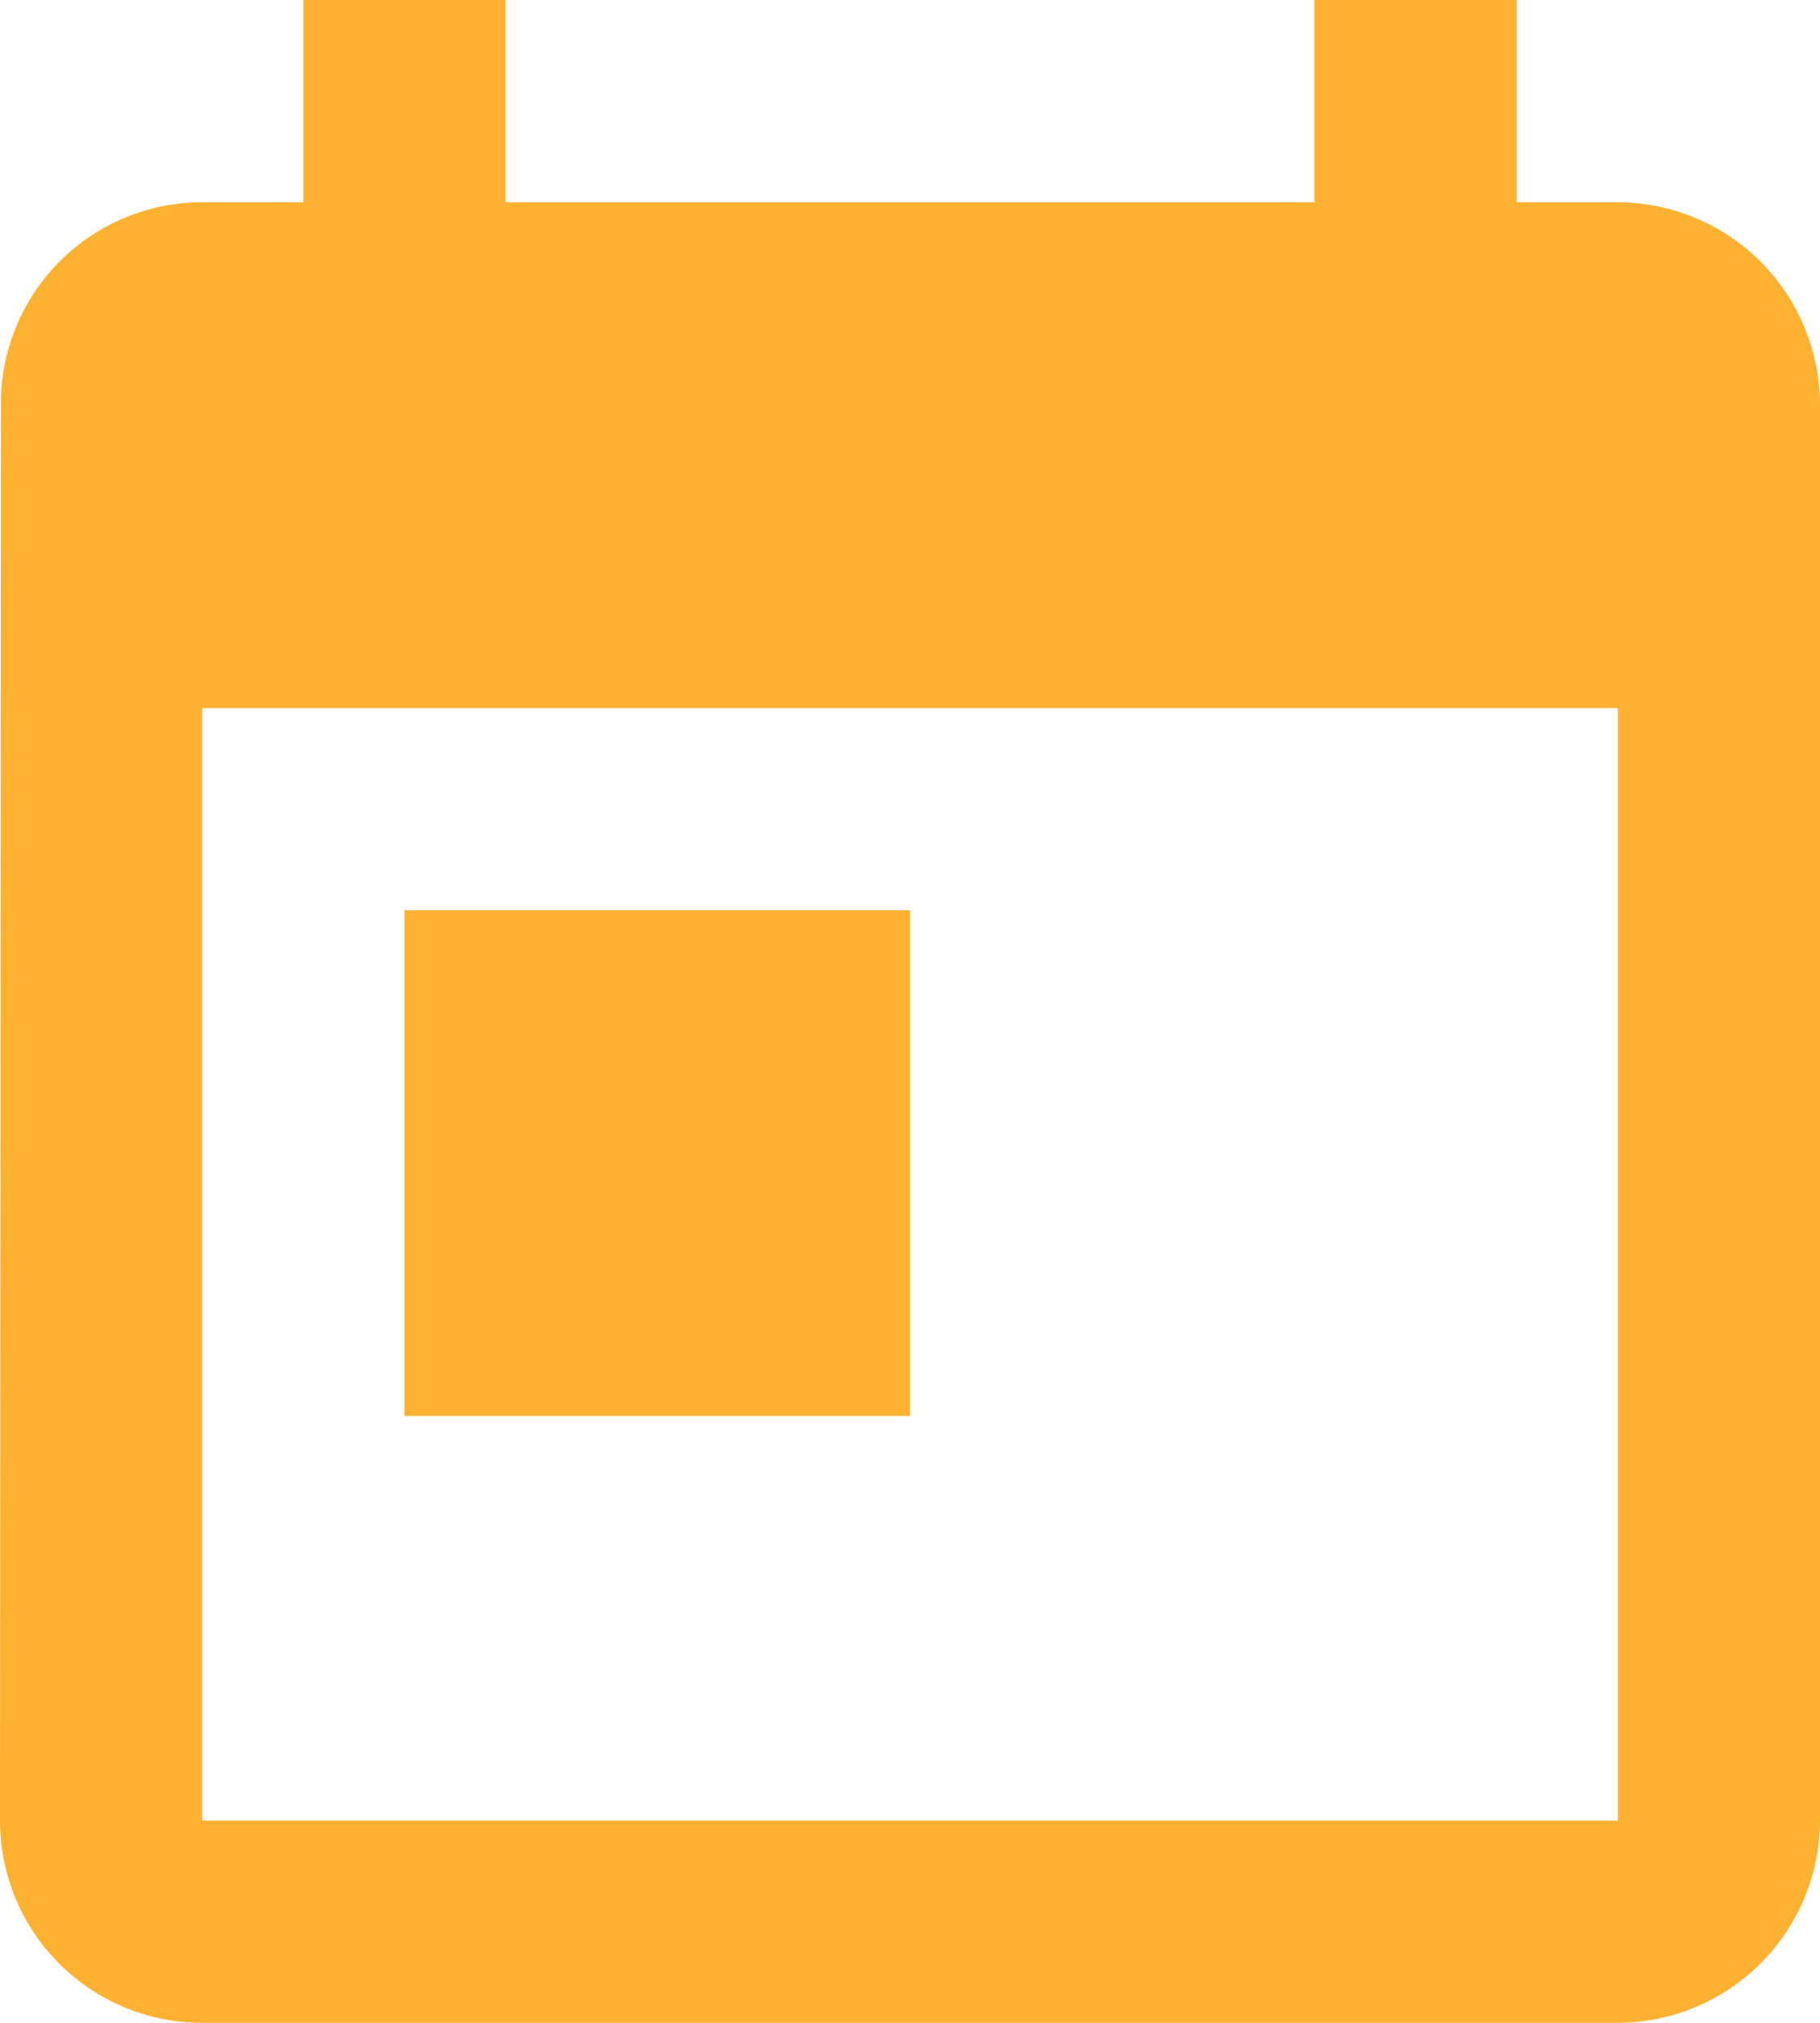
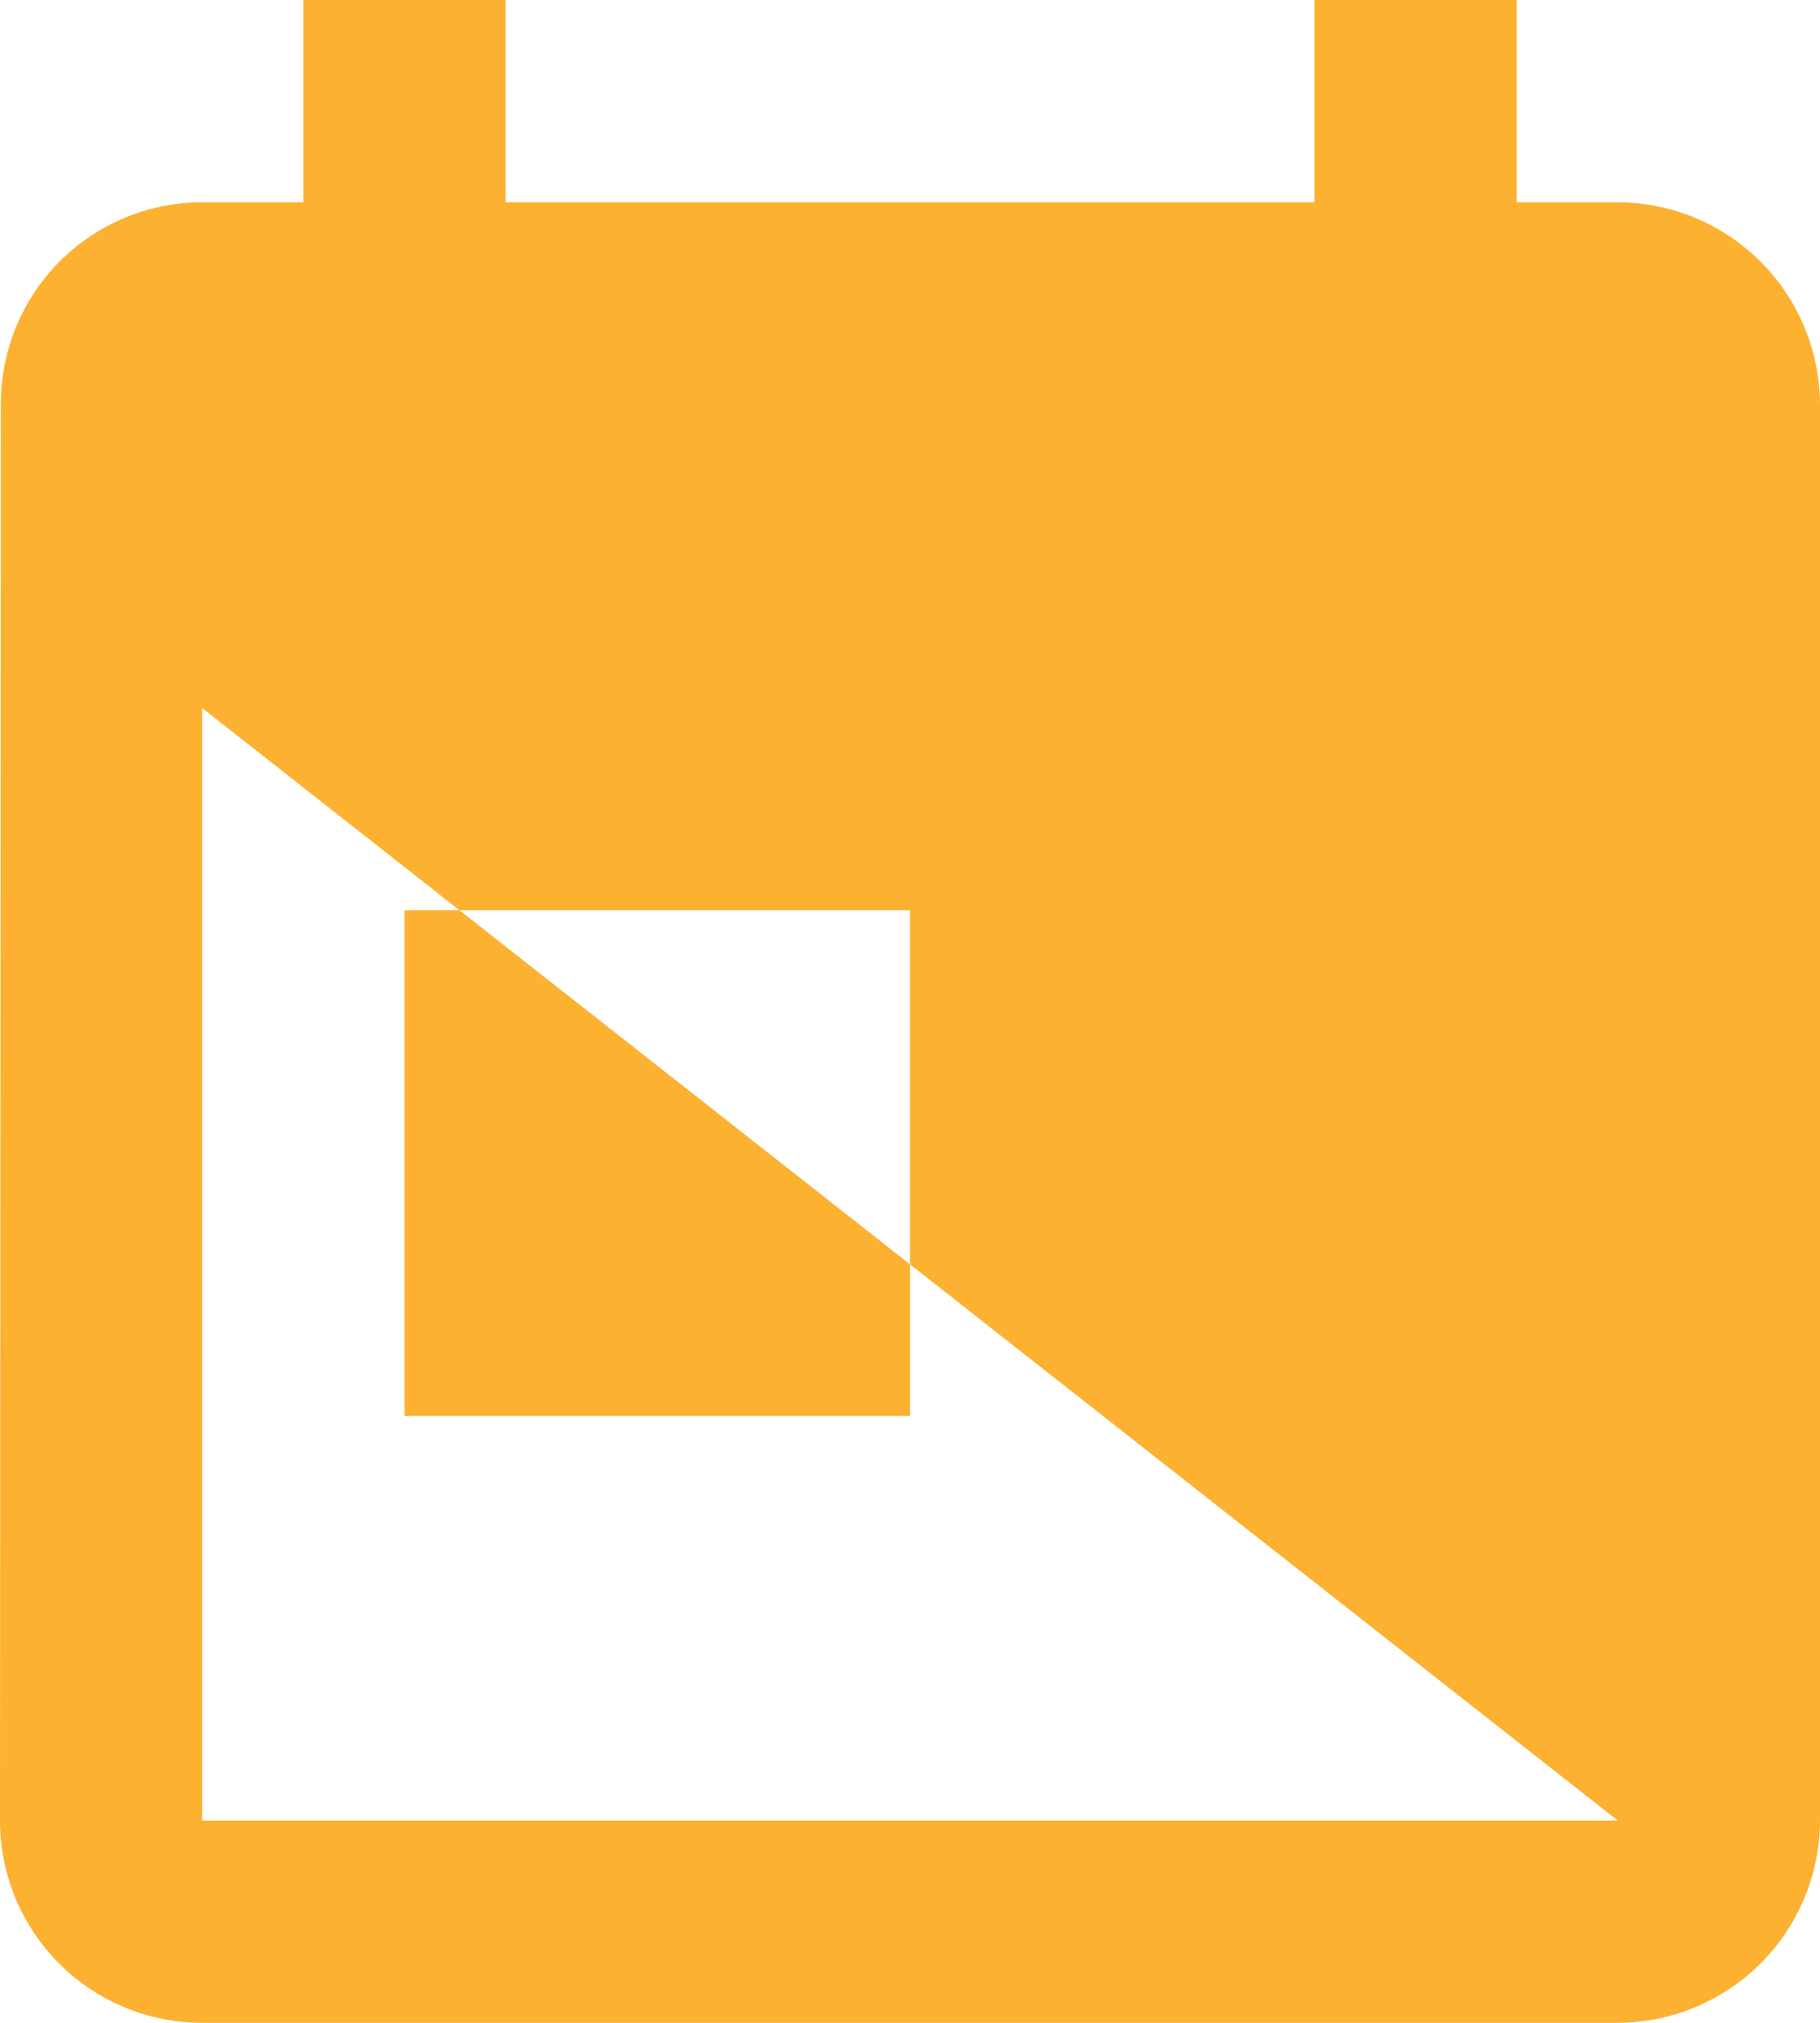
<svg xmlns="http://www.w3.org/2000/svg" width="58.751" height="65.278" viewBox="0 0 58.751 65.278">
-   <path id="ic_today_24px" d="M55.223,7.528H51.959V1H45.431V7.528H19.32V1H12.792V7.528H9.528a6.5,6.5,0,0,0-6.5,6.528L3,59.751a6.526,6.526,0,0,0,6.528,6.528H55.223a6.547,6.547,0,0,0,6.528-6.528V14.056A6.547,6.547,0,0,0,55.223,7.528Zm0,52.223H9.528v-35.9H55.223ZM16.056,30.375h16.32v16.32H16.056Z" transform="translate(-3 -1)" fill="#fcb131" />
+   <path id="ic_today_24px" d="M55.223,7.528H51.959V1H45.431V7.528H19.32V1H12.792V7.528H9.528a6.5,6.5,0,0,0-6.5,6.528L3,59.751a6.526,6.526,0,0,0,6.528,6.528H55.223a6.547,6.547,0,0,0,6.528-6.528V14.056A6.547,6.547,0,0,0,55.223,7.528Zm0,52.223H9.528v-35.9ZM16.056,30.375h16.32v16.32H16.056Z" transform="translate(-3 -1)" fill="#fcb131" />
</svg>